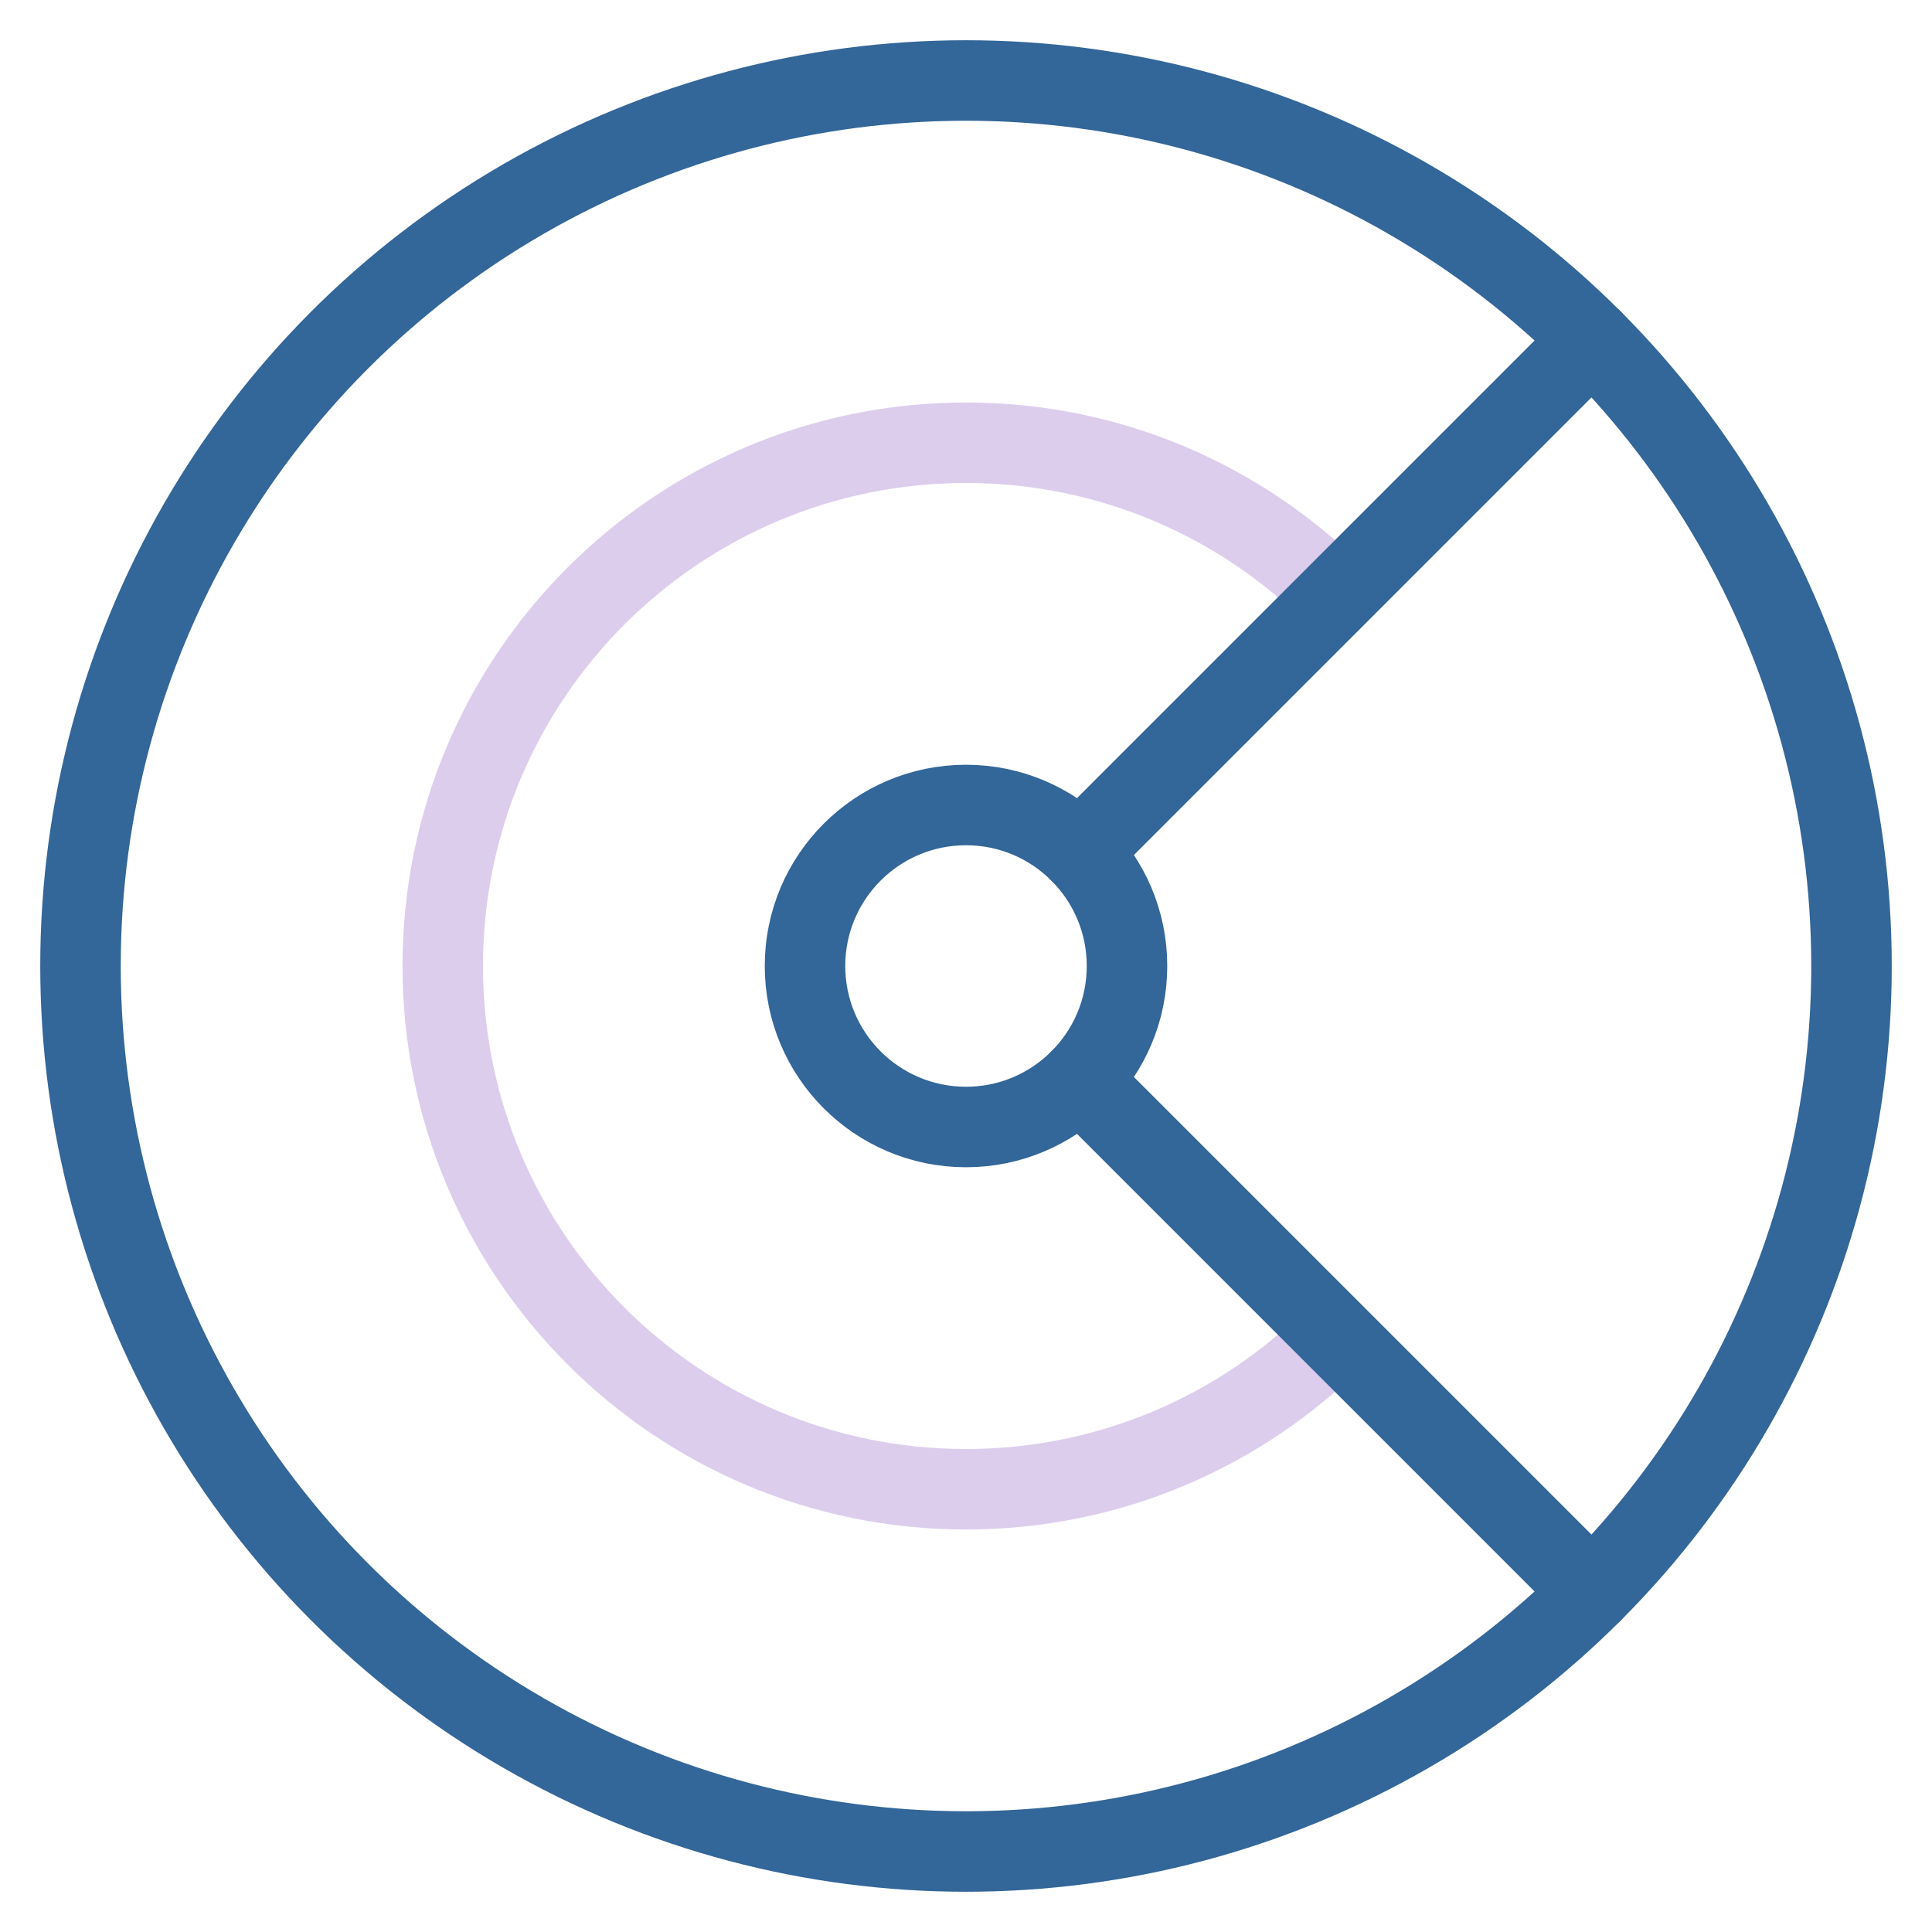
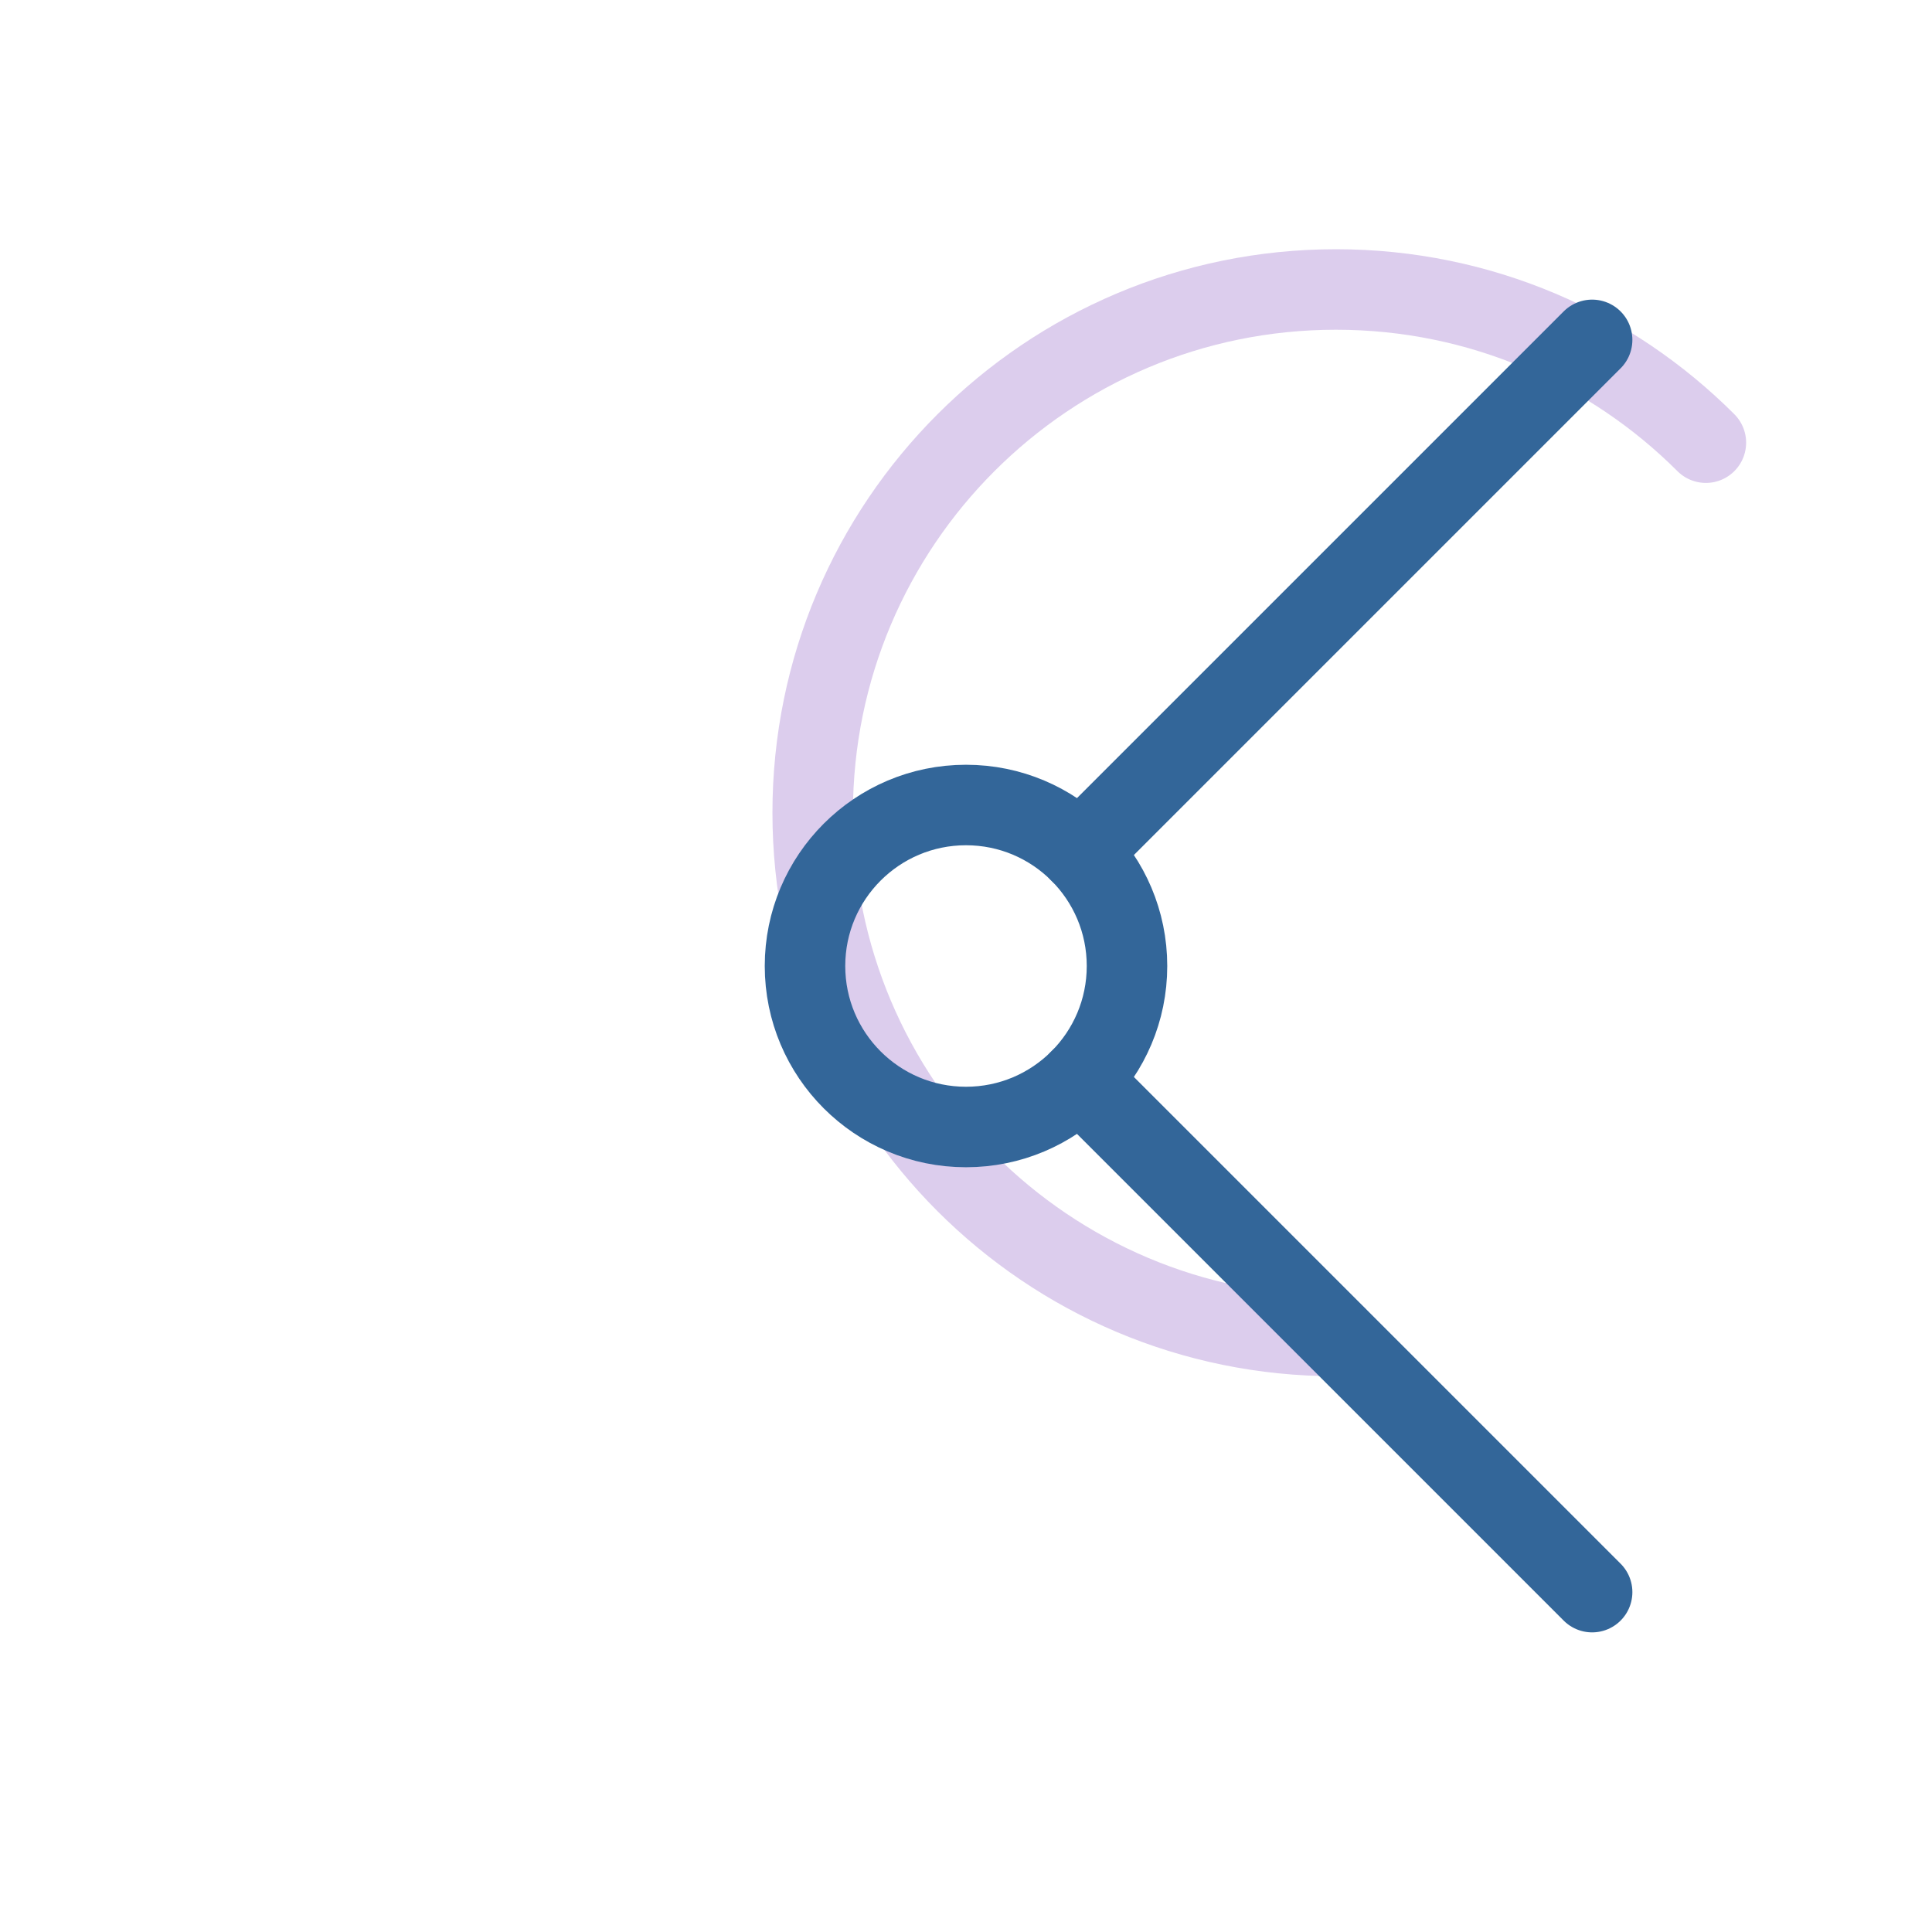
<svg xmlns="http://www.w3.org/2000/svg" width="48" height="48" viewBox="0 0 48 48">
  <g class="nc-icon-wrapper" fill="#336699" stroke-linecap="round" stroke-linejoin="round">
-     <path data-cap="butt" data-color="color-2" fill="none" stroke="#dccded" stroke-width="2" d="M33.191,33.192 C30.838,35.545,27.59,37,24,37c-7.18,0-13-5.82-13-13s5.82-13,13-13c3.589,0,6.838,1.454,9.191,3.806" />
+     <path data-cap="butt" data-color="color-2" fill="none" stroke="#dccded" stroke-width="2" d="M33.191,33.192 c-7.18,0-13-5.82-13-13s5.82-13,13-13c3.589,0,6.838,1.454,9.191,3.806" />
    <line data-cap="butt" fill="none" stroke="#336699" stroke-width="2" x1="26.828" y1="26.828" x2="39.556" y2="39.556" />
    <line data-cap="butt" fill="none" stroke="#336699" stroke-width="2" x1="39.556" y1="8.444" x2="26.828" y2="21.172" />
-     <circle fill="none" stroke="#336699" stroke-width="2" cx="24" cy="24" r="22" />
    <circle fill="none" stroke="#336699" stroke-width="2" cx="24" cy="24" r="4" />
  </g>
</svg>